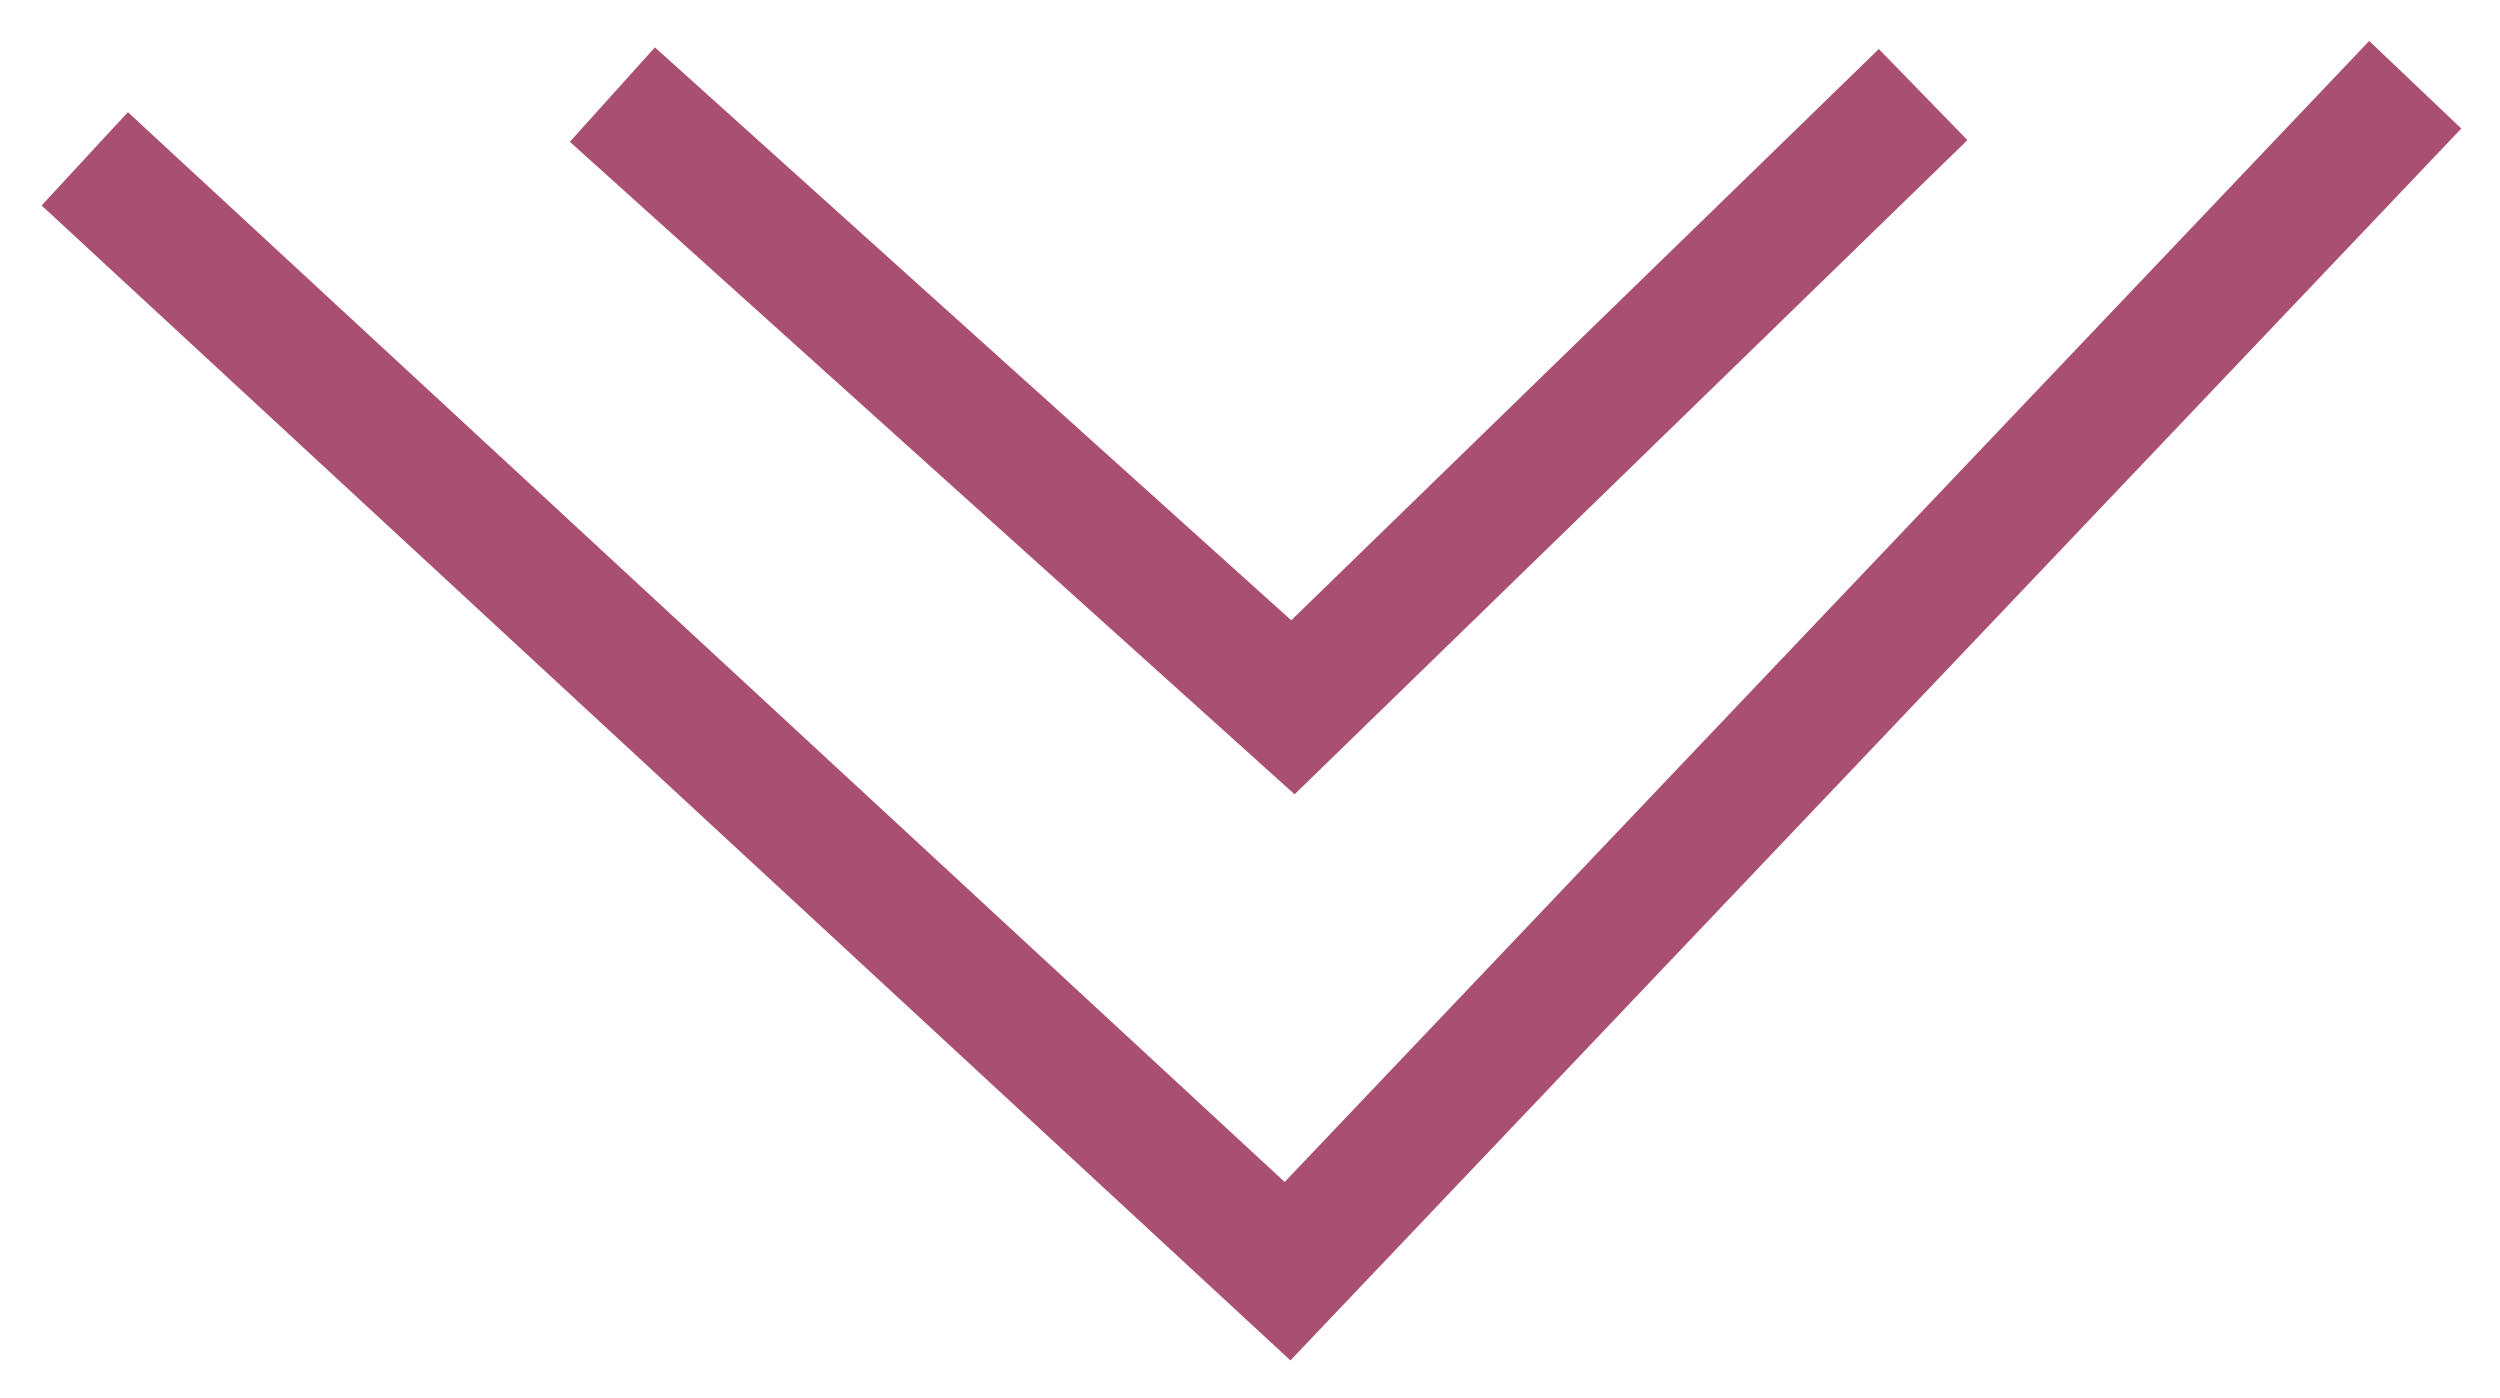
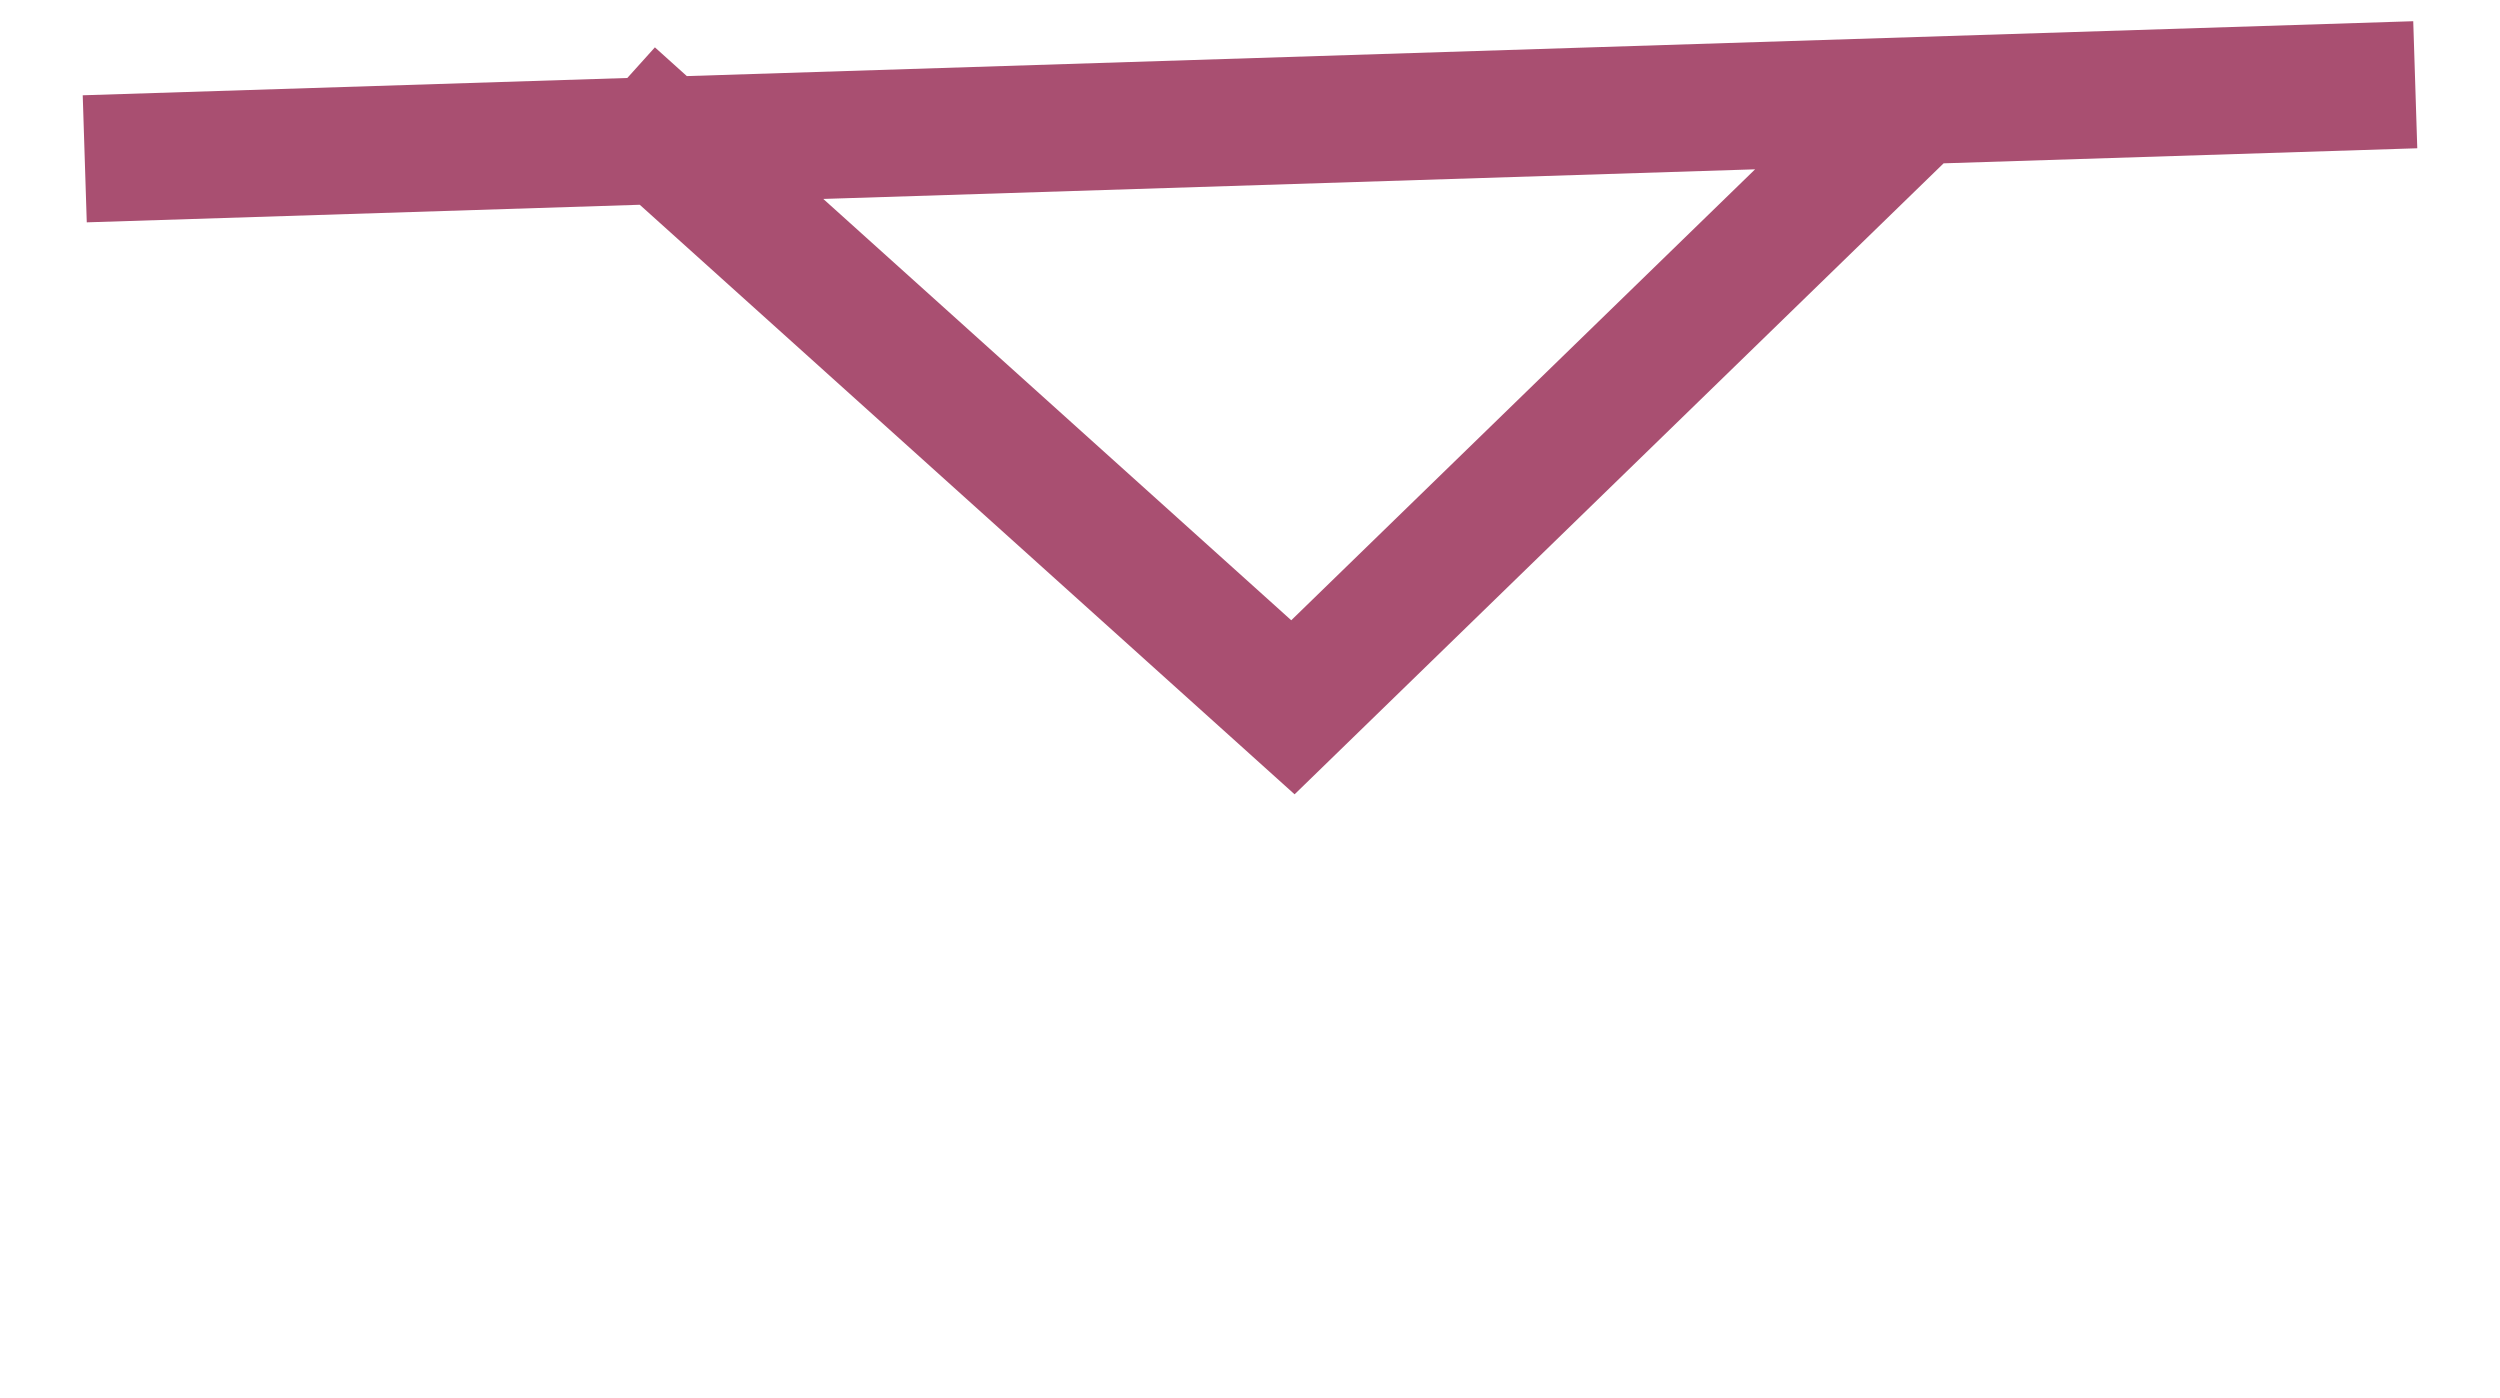
<svg xmlns="http://www.w3.org/2000/svg" width="59" height="33" viewBox="0 0 59 33" fill="none">
-   <path d="M14.452 2.232L30.513 16.692L45.386 2.232M2 3.748L30.386 30L57 2" stroke="#A94F71" stroke-width="3" />
+   <path d="M14.452 2.232L30.513 16.692L45.386 2.232M2 3.748L57 2" stroke="#A94F71" stroke-width="3" />
</svg>